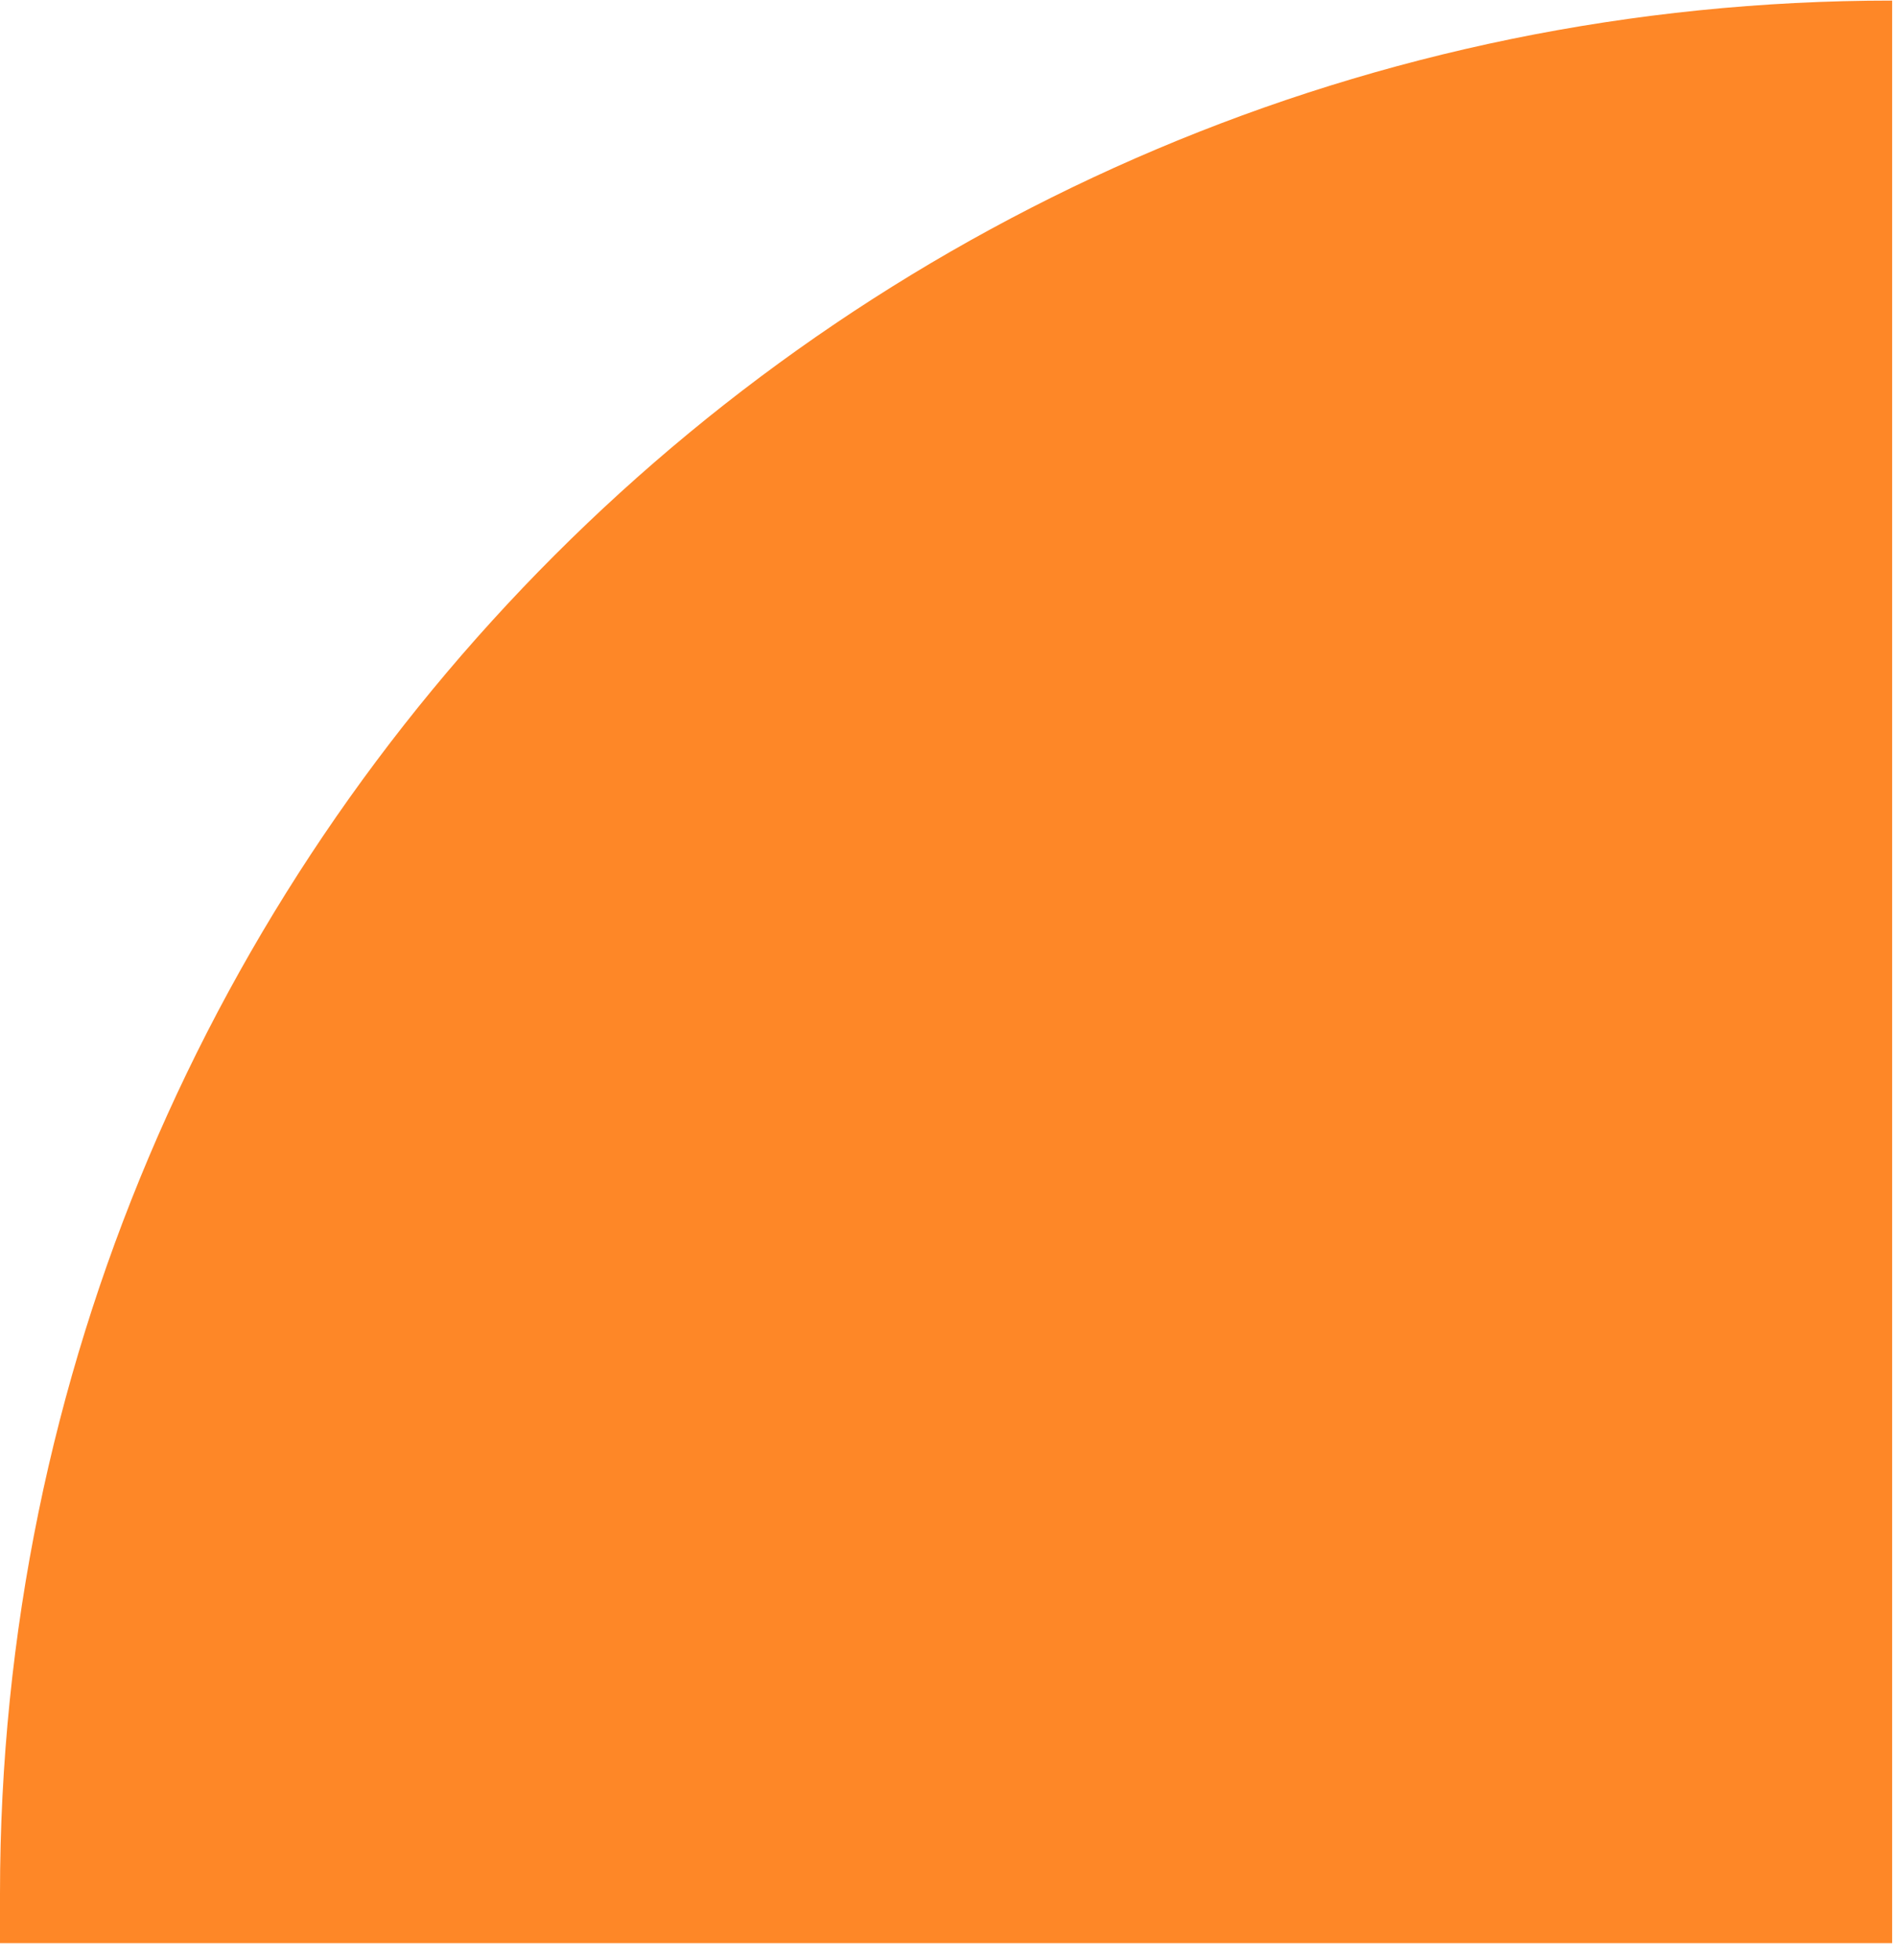
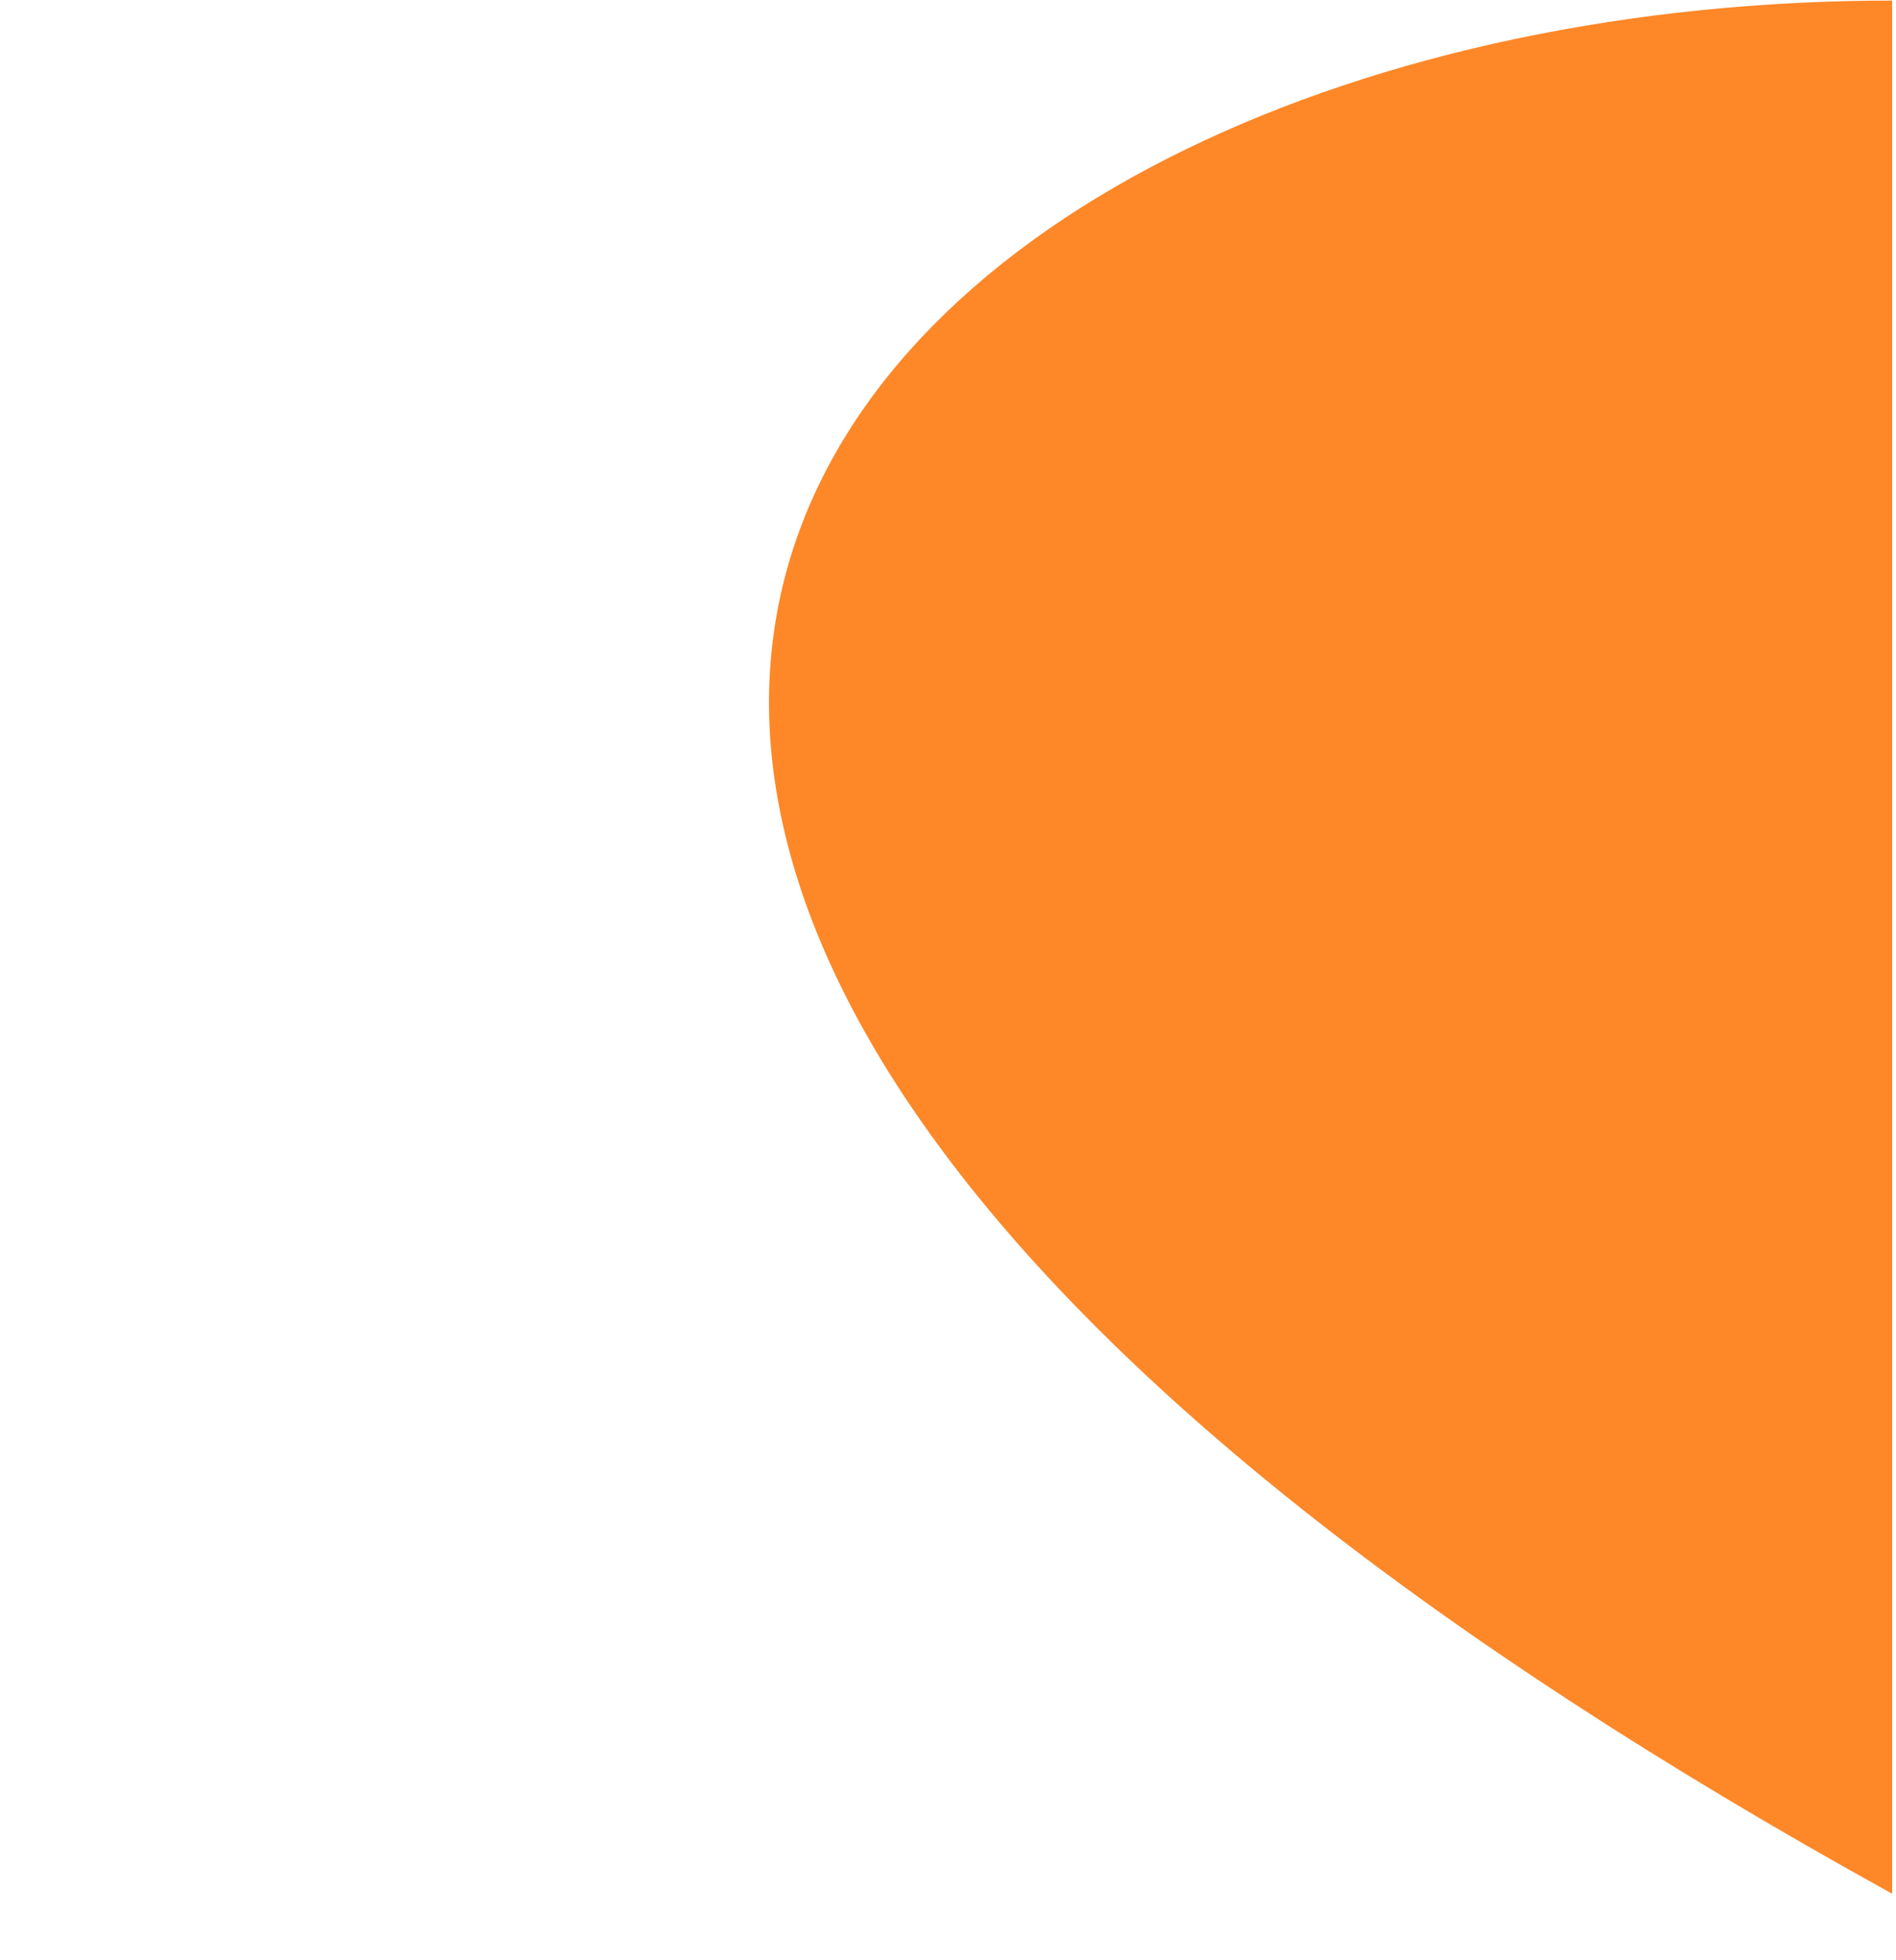
<svg xmlns="http://www.w3.org/2000/svg" fill="none" height="100%" overflow="visible" preserveAspectRatio="none" style="display: block;" viewBox="0 0 30 31" width="100%">
-   <path d="M29.939 0V30.729H0V29.948C0 13.421 13.421 0.009 29.939 0.009V0Z" fill="#FE8727" id="Vector" />
+   <path d="M29.939 0V30.729V29.948C0 13.421 13.421 0.009 29.939 0.009V0Z" fill="#FE8727" id="Vector" />
</svg>